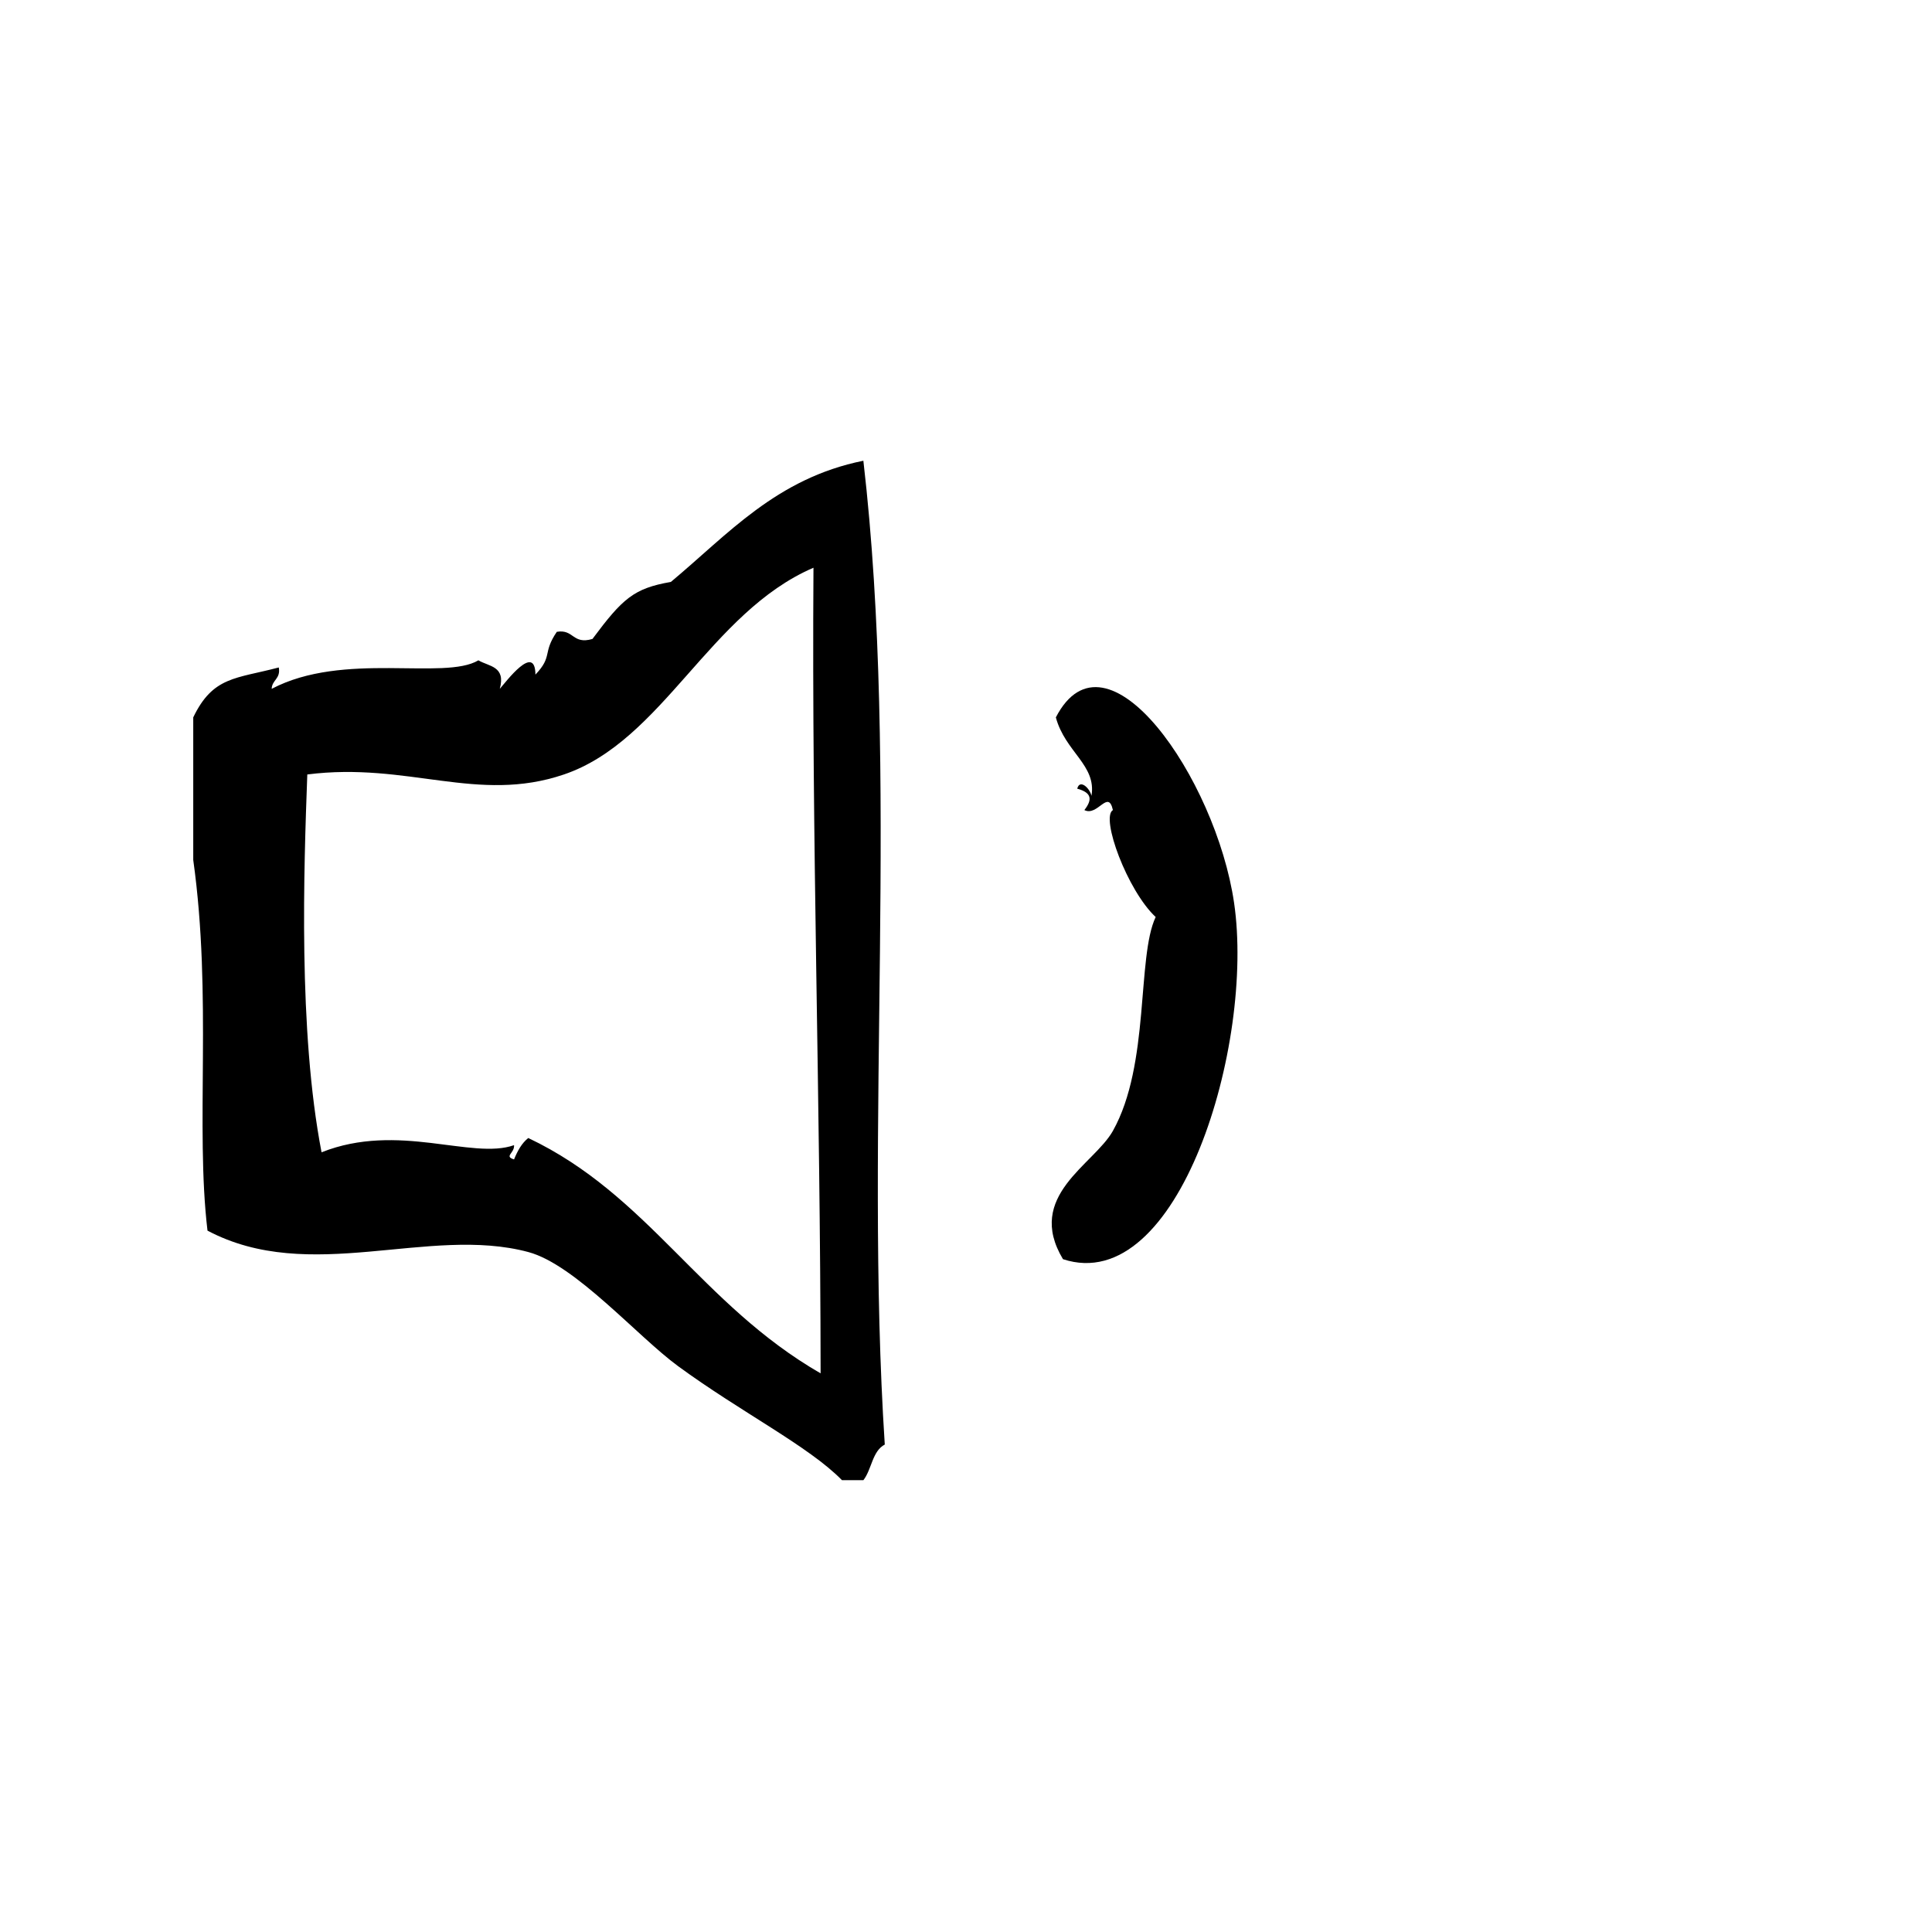
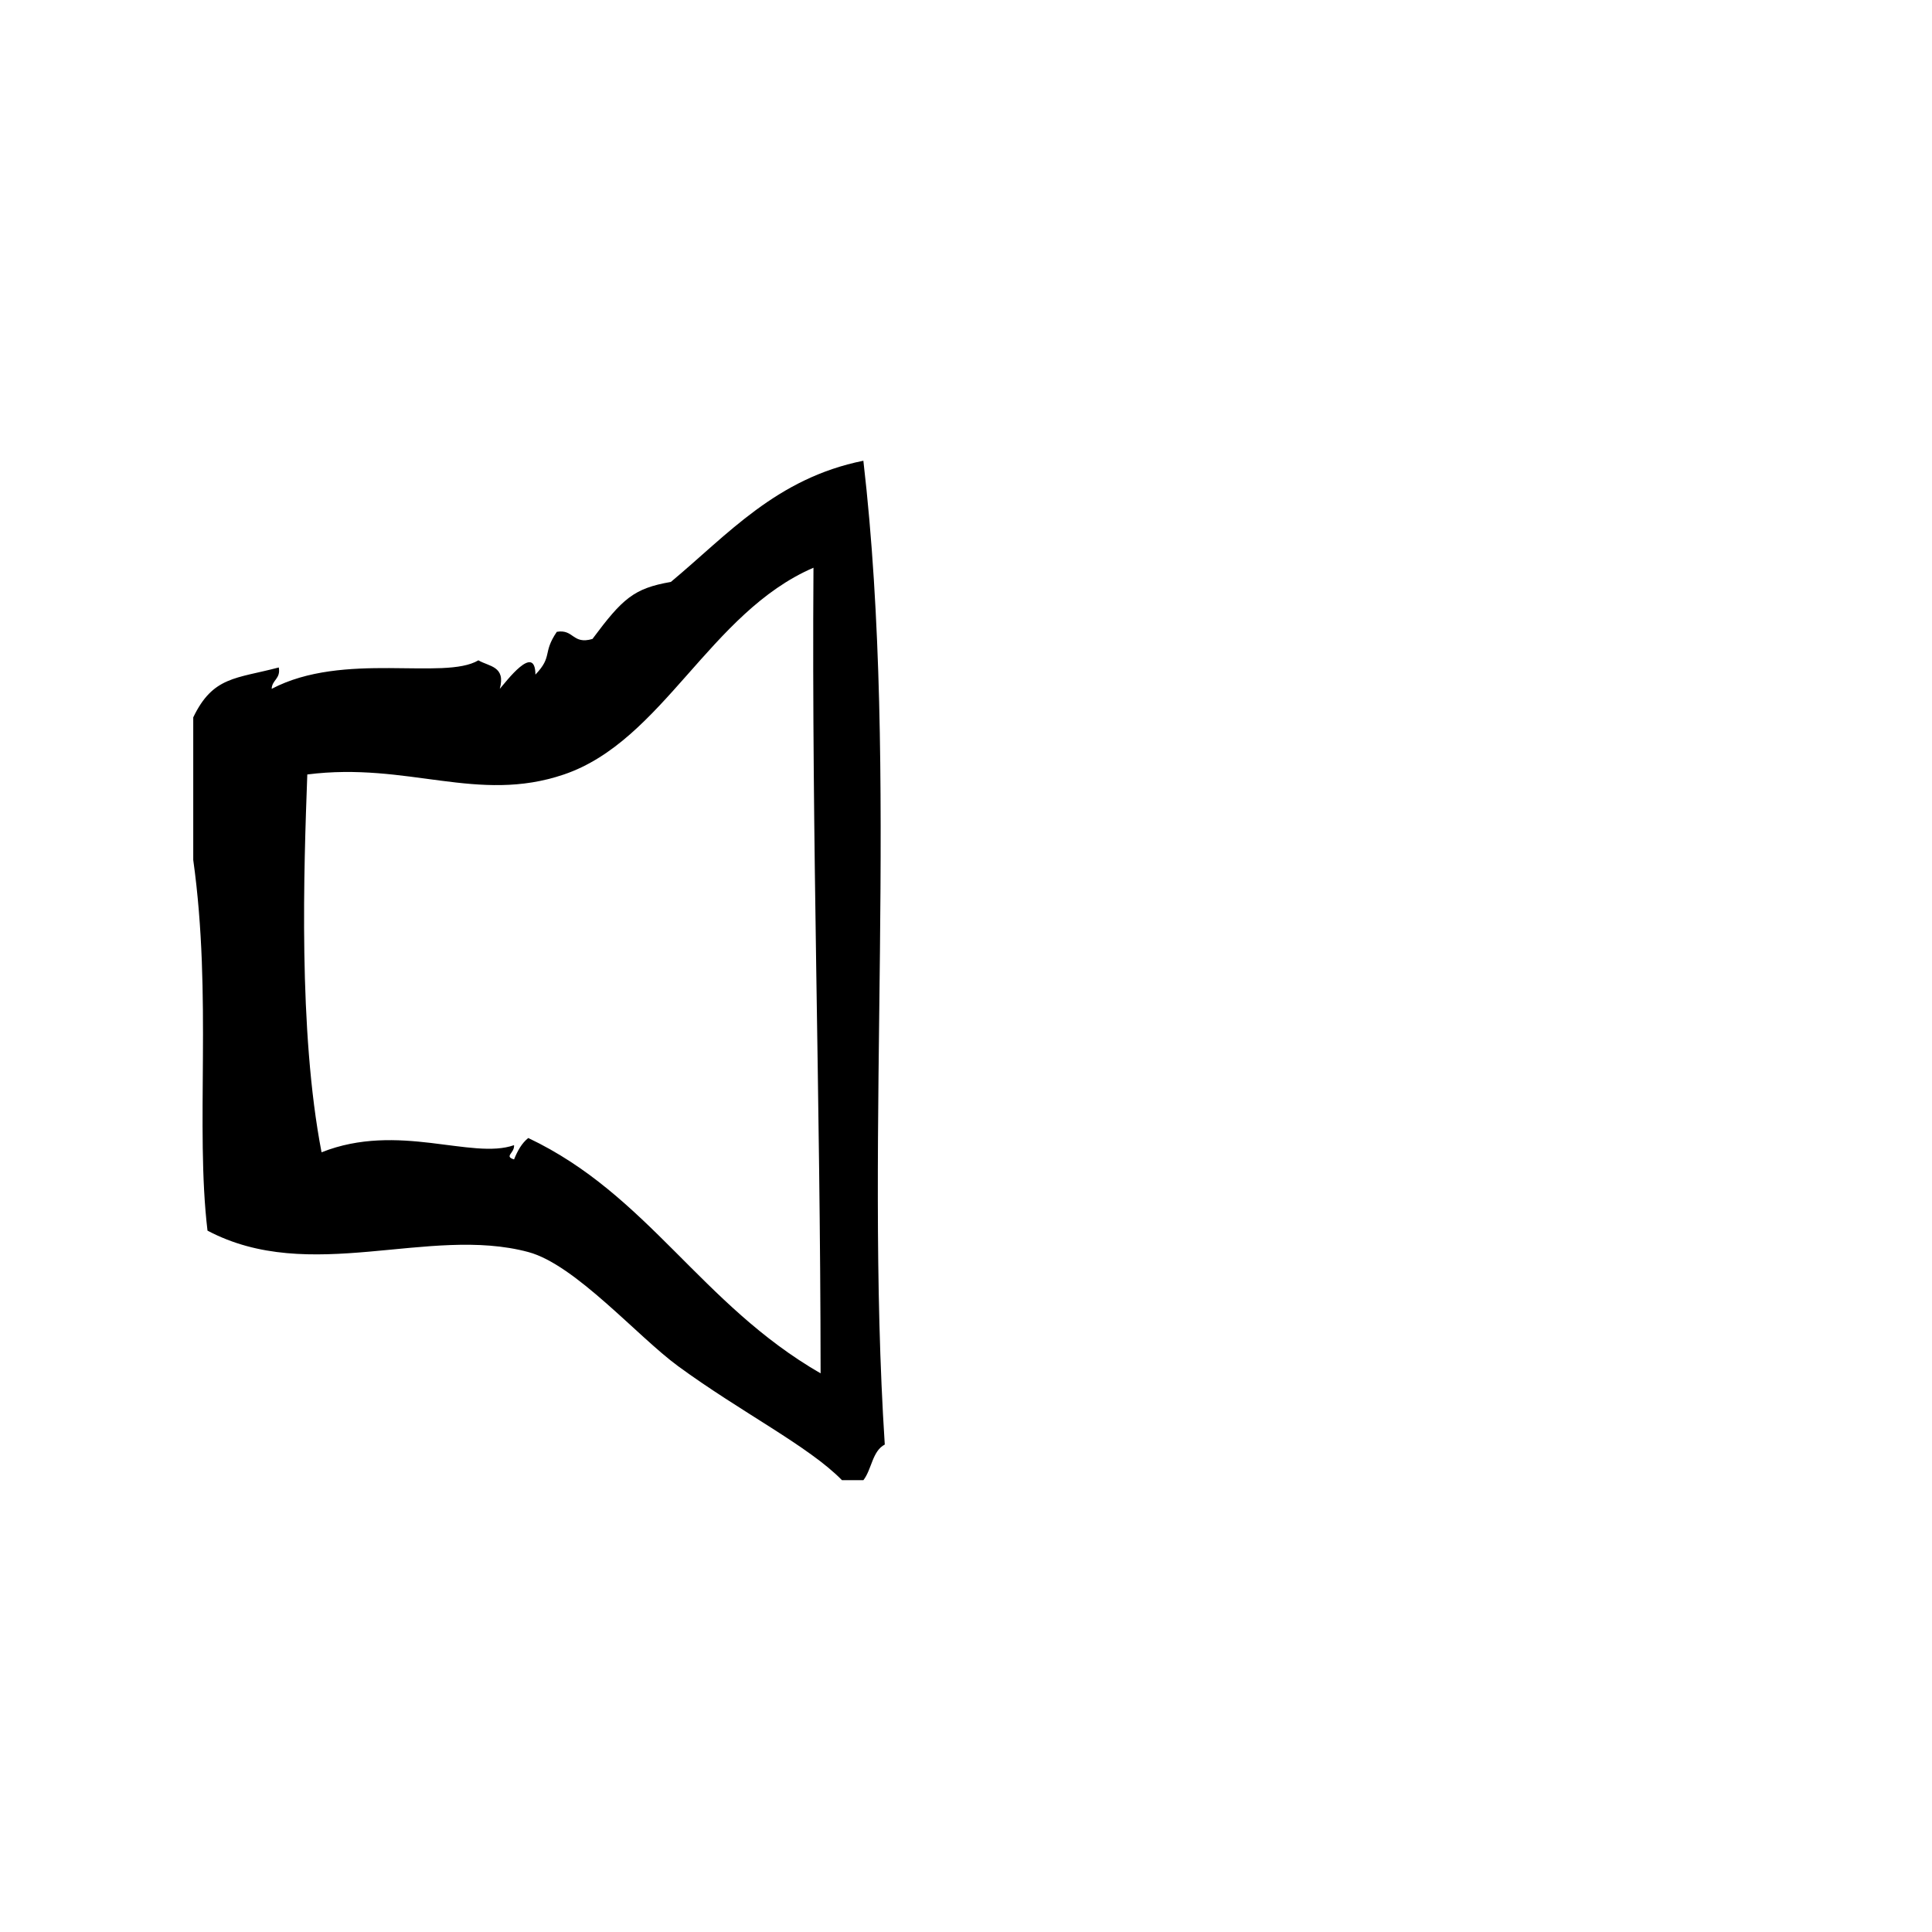
<svg xmlns="http://www.w3.org/2000/svg" fill="#000000" width="800px" height="800px" version="1.1" viewBox="144 144 512 512">
  <g fill-rule="evenodd">
    <path d="m372.8 266.1c-23.066 4.644-35.895 19.523-51.012 32.117-9.855 1.707-12.824 4.434-20.781 15.113-5.336 1.559-4.894-2.66-9.445-1.891-3.883 5.699-0.992 6.43-5.668 11.336-0.07-8.469-7.785 1.914-9.445 3.777 1.645-6.062-2.906-5.902-5.668-7.559-9.094 5.422-35.754-2.457-54.789 7.559 0.102-2.418 2.426-2.621 1.891-5.668-11.344 3.008-17.438 2.32-22.672 13.227v37.785c5.07 36.312 0.504 70.684 3.777 98.234 27.168 14.398 58.574-1.418 85.02 5.676 12.414 3.32 28.906 22.34 39.676 30.23 16.68 12.219 34.676 21.246 43.453 30.23h5.668c2.211-2.824 2.348-7.723 5.668-9.445-5.461-84.309 3.949-177.77-5.672-260.72zm-88.797 179.48c-1.762 1.395-2.859 3.441-3.777 5.676-2.746-0.836 0.188-1.66 0-3.777-11.164 3.961-30.715-6.172-51.012 1.891-6.219-32.273-4.684-75.203-3.777-100.13 26.695-3.394 45.105 7.793 68.016 0 26.238-8.918 38.59-42.926 66.125-54.789-0.496 73.531 1.828 139.37 1.891 213.5-31.793-18.336-45.645-47.273-77.465-62.363z" />
-     <path d="m471.04 383.24c-4.816-32.938-33.867-74.973-47.23-49.121 2.481 9.18 10.809 12.633 9.445 20.781-0.457-2.055-3.117-4.535-3.777-1.891 3.93 1.062 4.008 2.953 1.891 5.668 3.519 1.801 6.312-5.66 7.559 0-3.328 1.969 3.84 21.379 11.336 28.34-5.047 10.691-1.457 39.047-11.336 56.68-5.031 8.965-23.309 17.23-13.227 34 30.684 10.102 50.836-56.938 45.34-94.457z" />
  </g>
</svg>